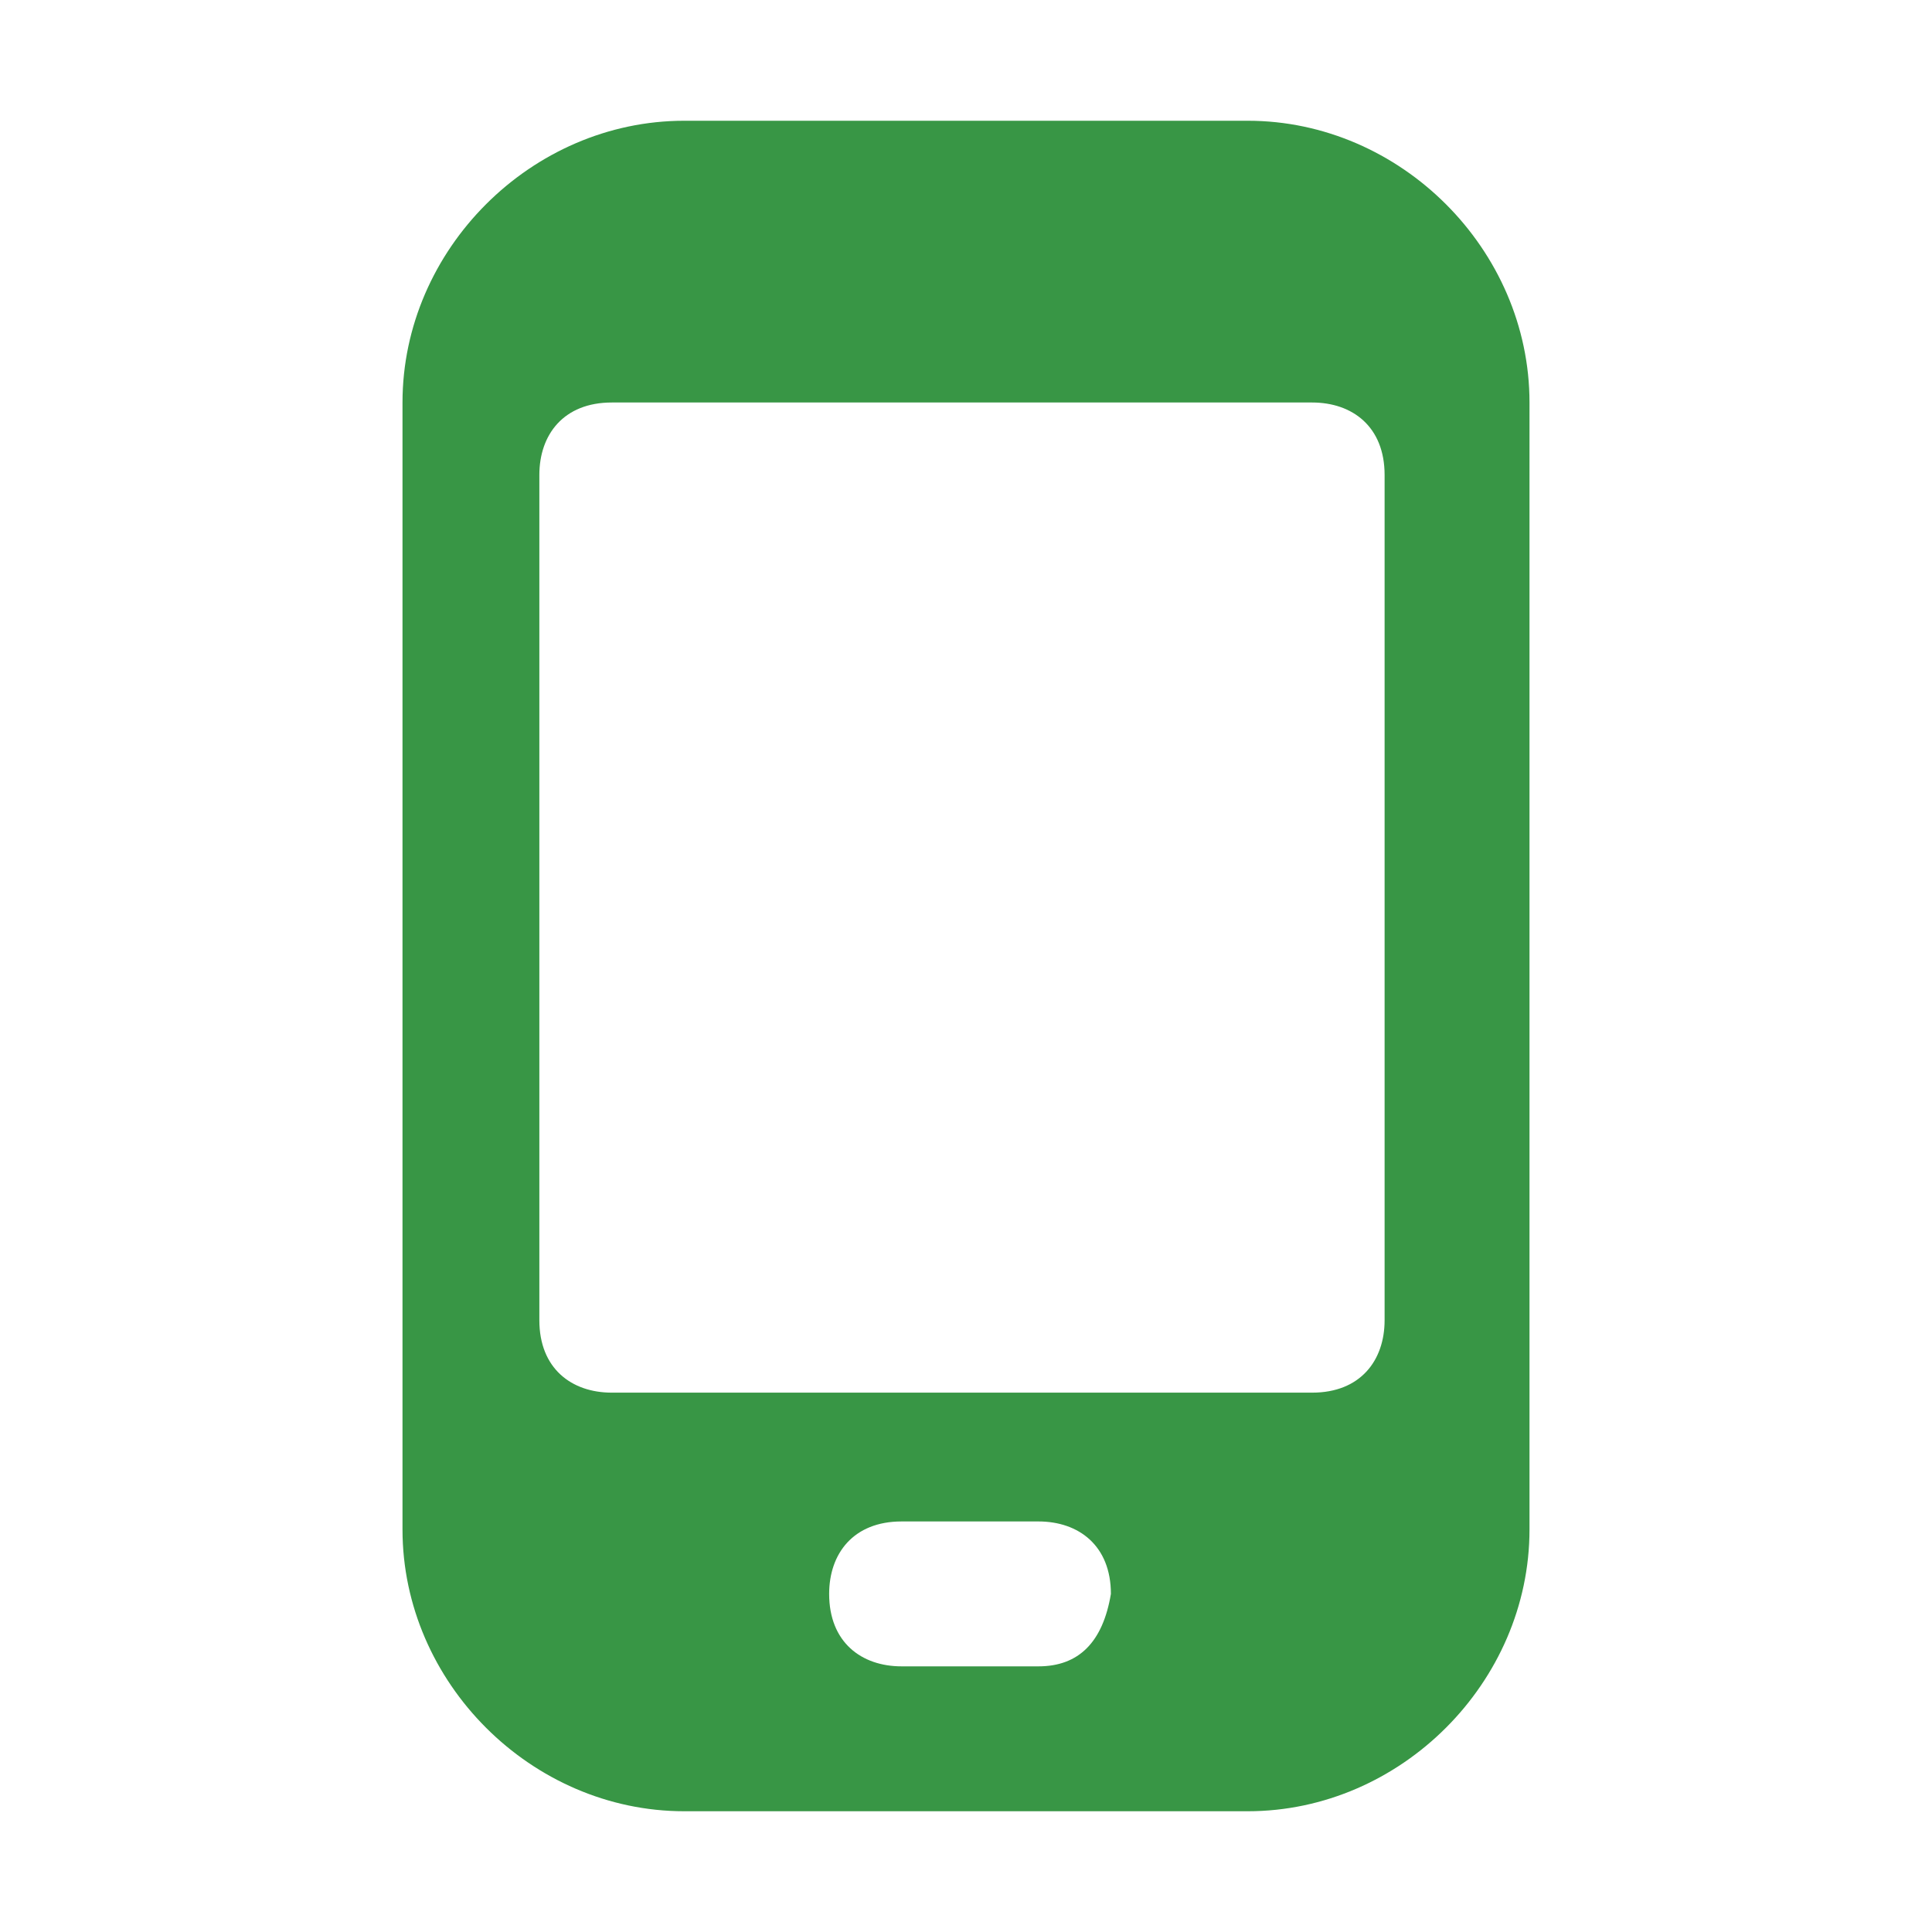
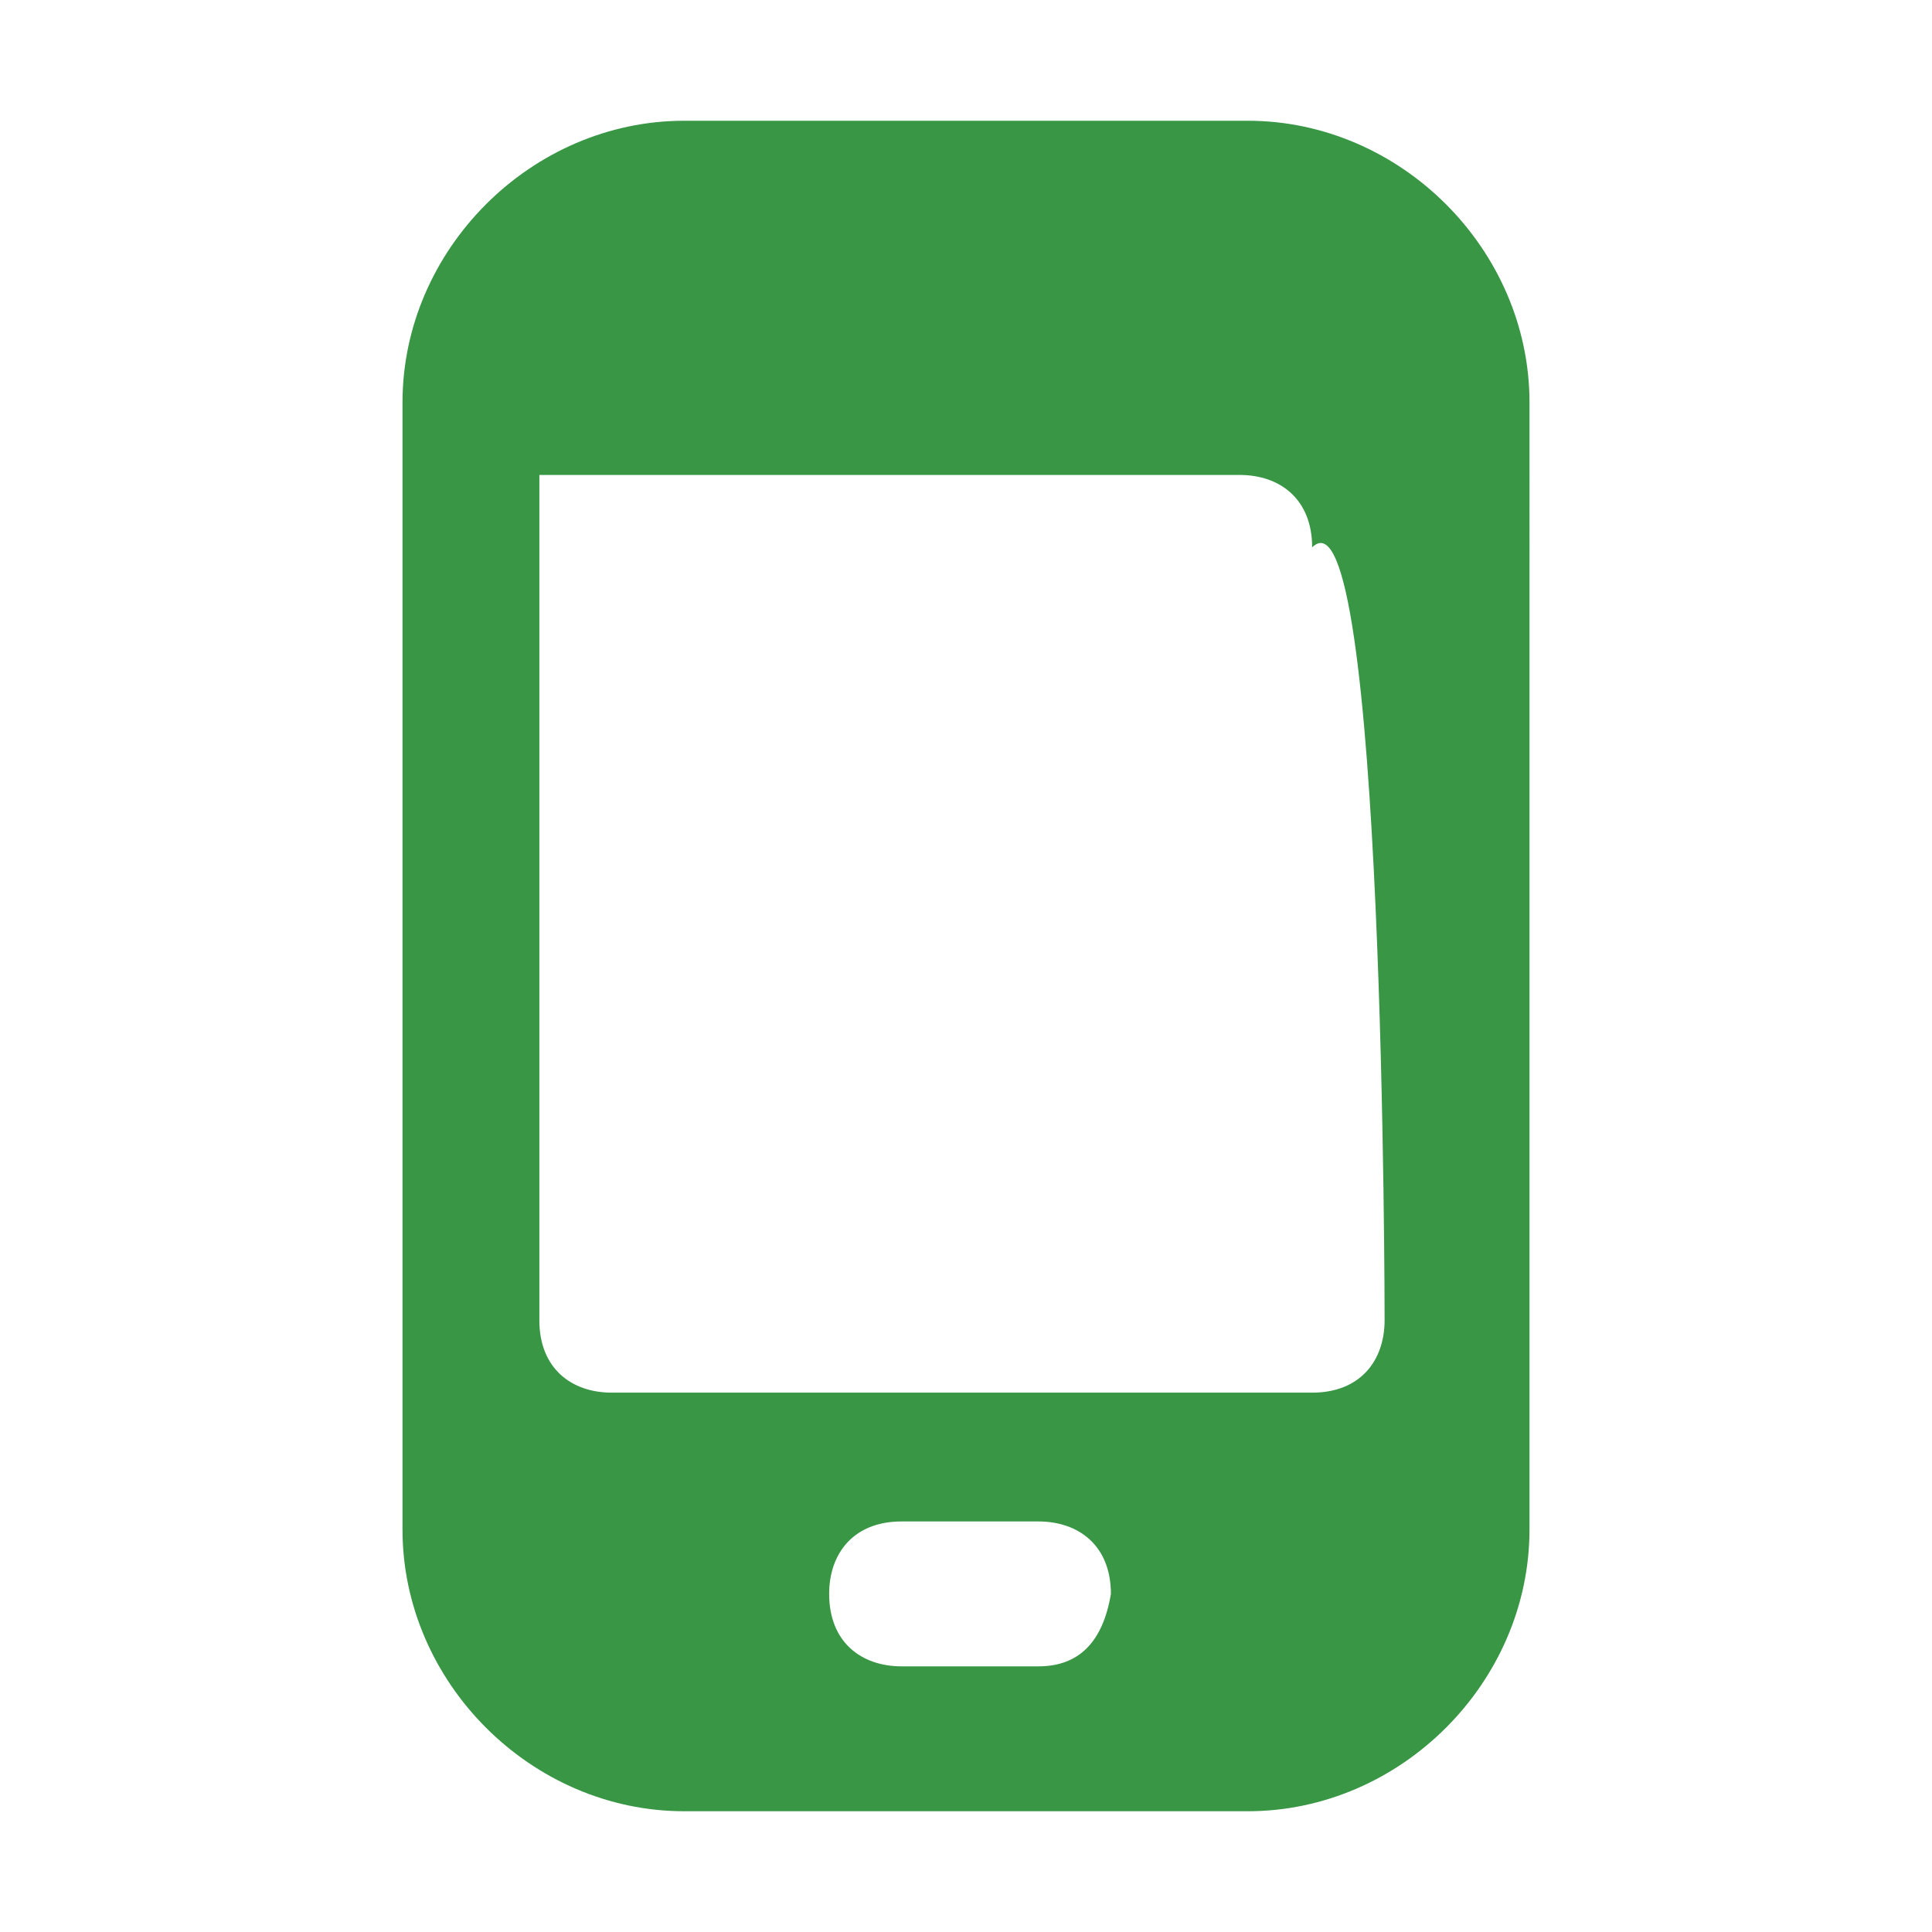
<svg xmlns="http://www.w3.org/2000/svg" version="1.1" id="Layer_1" x="0px" y="0px" viewBox="0 0 24 24" style="enable-background:new 0 0 24 24;" xml:space="preserve">
  <style type="text/css">
	.st0{fill:#389645;}
</style>
  <g id="info">
</g>
  <g id="icons">
-     <path id="mobile" class="st0" d="M19,5c0-1.9-1.6-3.5-3.5-3.5h-7C6.6,1.5,5,3.1,5,5v14c0,1.9,1.6,3.5,3.5,3.5h7   c1.9,0,3.5-1.6,3.5-3.5V5z M12.9,20.7h-1.7c-0.5,0-0.9-0.3-0.9-0.9c0-0.5,0.3-0.9,0.9-0.9h1.7c0.5,0,0.9,0.3,0.9,0.9   C13.7,20.4,13.4,20.7,12.9,20.7z M17.2,16.4c0,0.5-0.3,0.9-0.9,0.9H7.6c-0.5,0-0.9-0.3-0.9-0.9V5.9C6.7,5.4,7,5,7.6,5h8.7   c0.5,0,0.9,0.3,0.9,0.9C17.2,5.9,17.2,16.4,17.2,16.4z" />
+     <path id="mobile" class="st0" d="M19,5c0-1.9-1.6-3.5-3.5-3.5h-7C6.6,1.5,5,3.1,5,5v14c0,1.9,1.6,3.5,3.5,3.5h7   c1.9,0,3.5-1.6,3.5-3.5V5z M12.9,20.7h-1.7c-0.5,0-0.9-0.3-0.9-0.9c0-0.5,0.3-0.9,0.9-0.9h1.7c0.5,0,0.9,0.3,0.9,0.9   C13.7,20.4,13.4,20.7,12.9,20.7z M17.2,16.4c0,0.5-0.3,0.9-0.9,0.9H7.6c-0.5,0-0.9-0.3-0.9-0.9V5.9h8.7   c0.5,0,0.9,0.3,0.9,0.9C17.2,5.9,17.2,16.4,17.2,16.4z" />
  </g>
</svg>